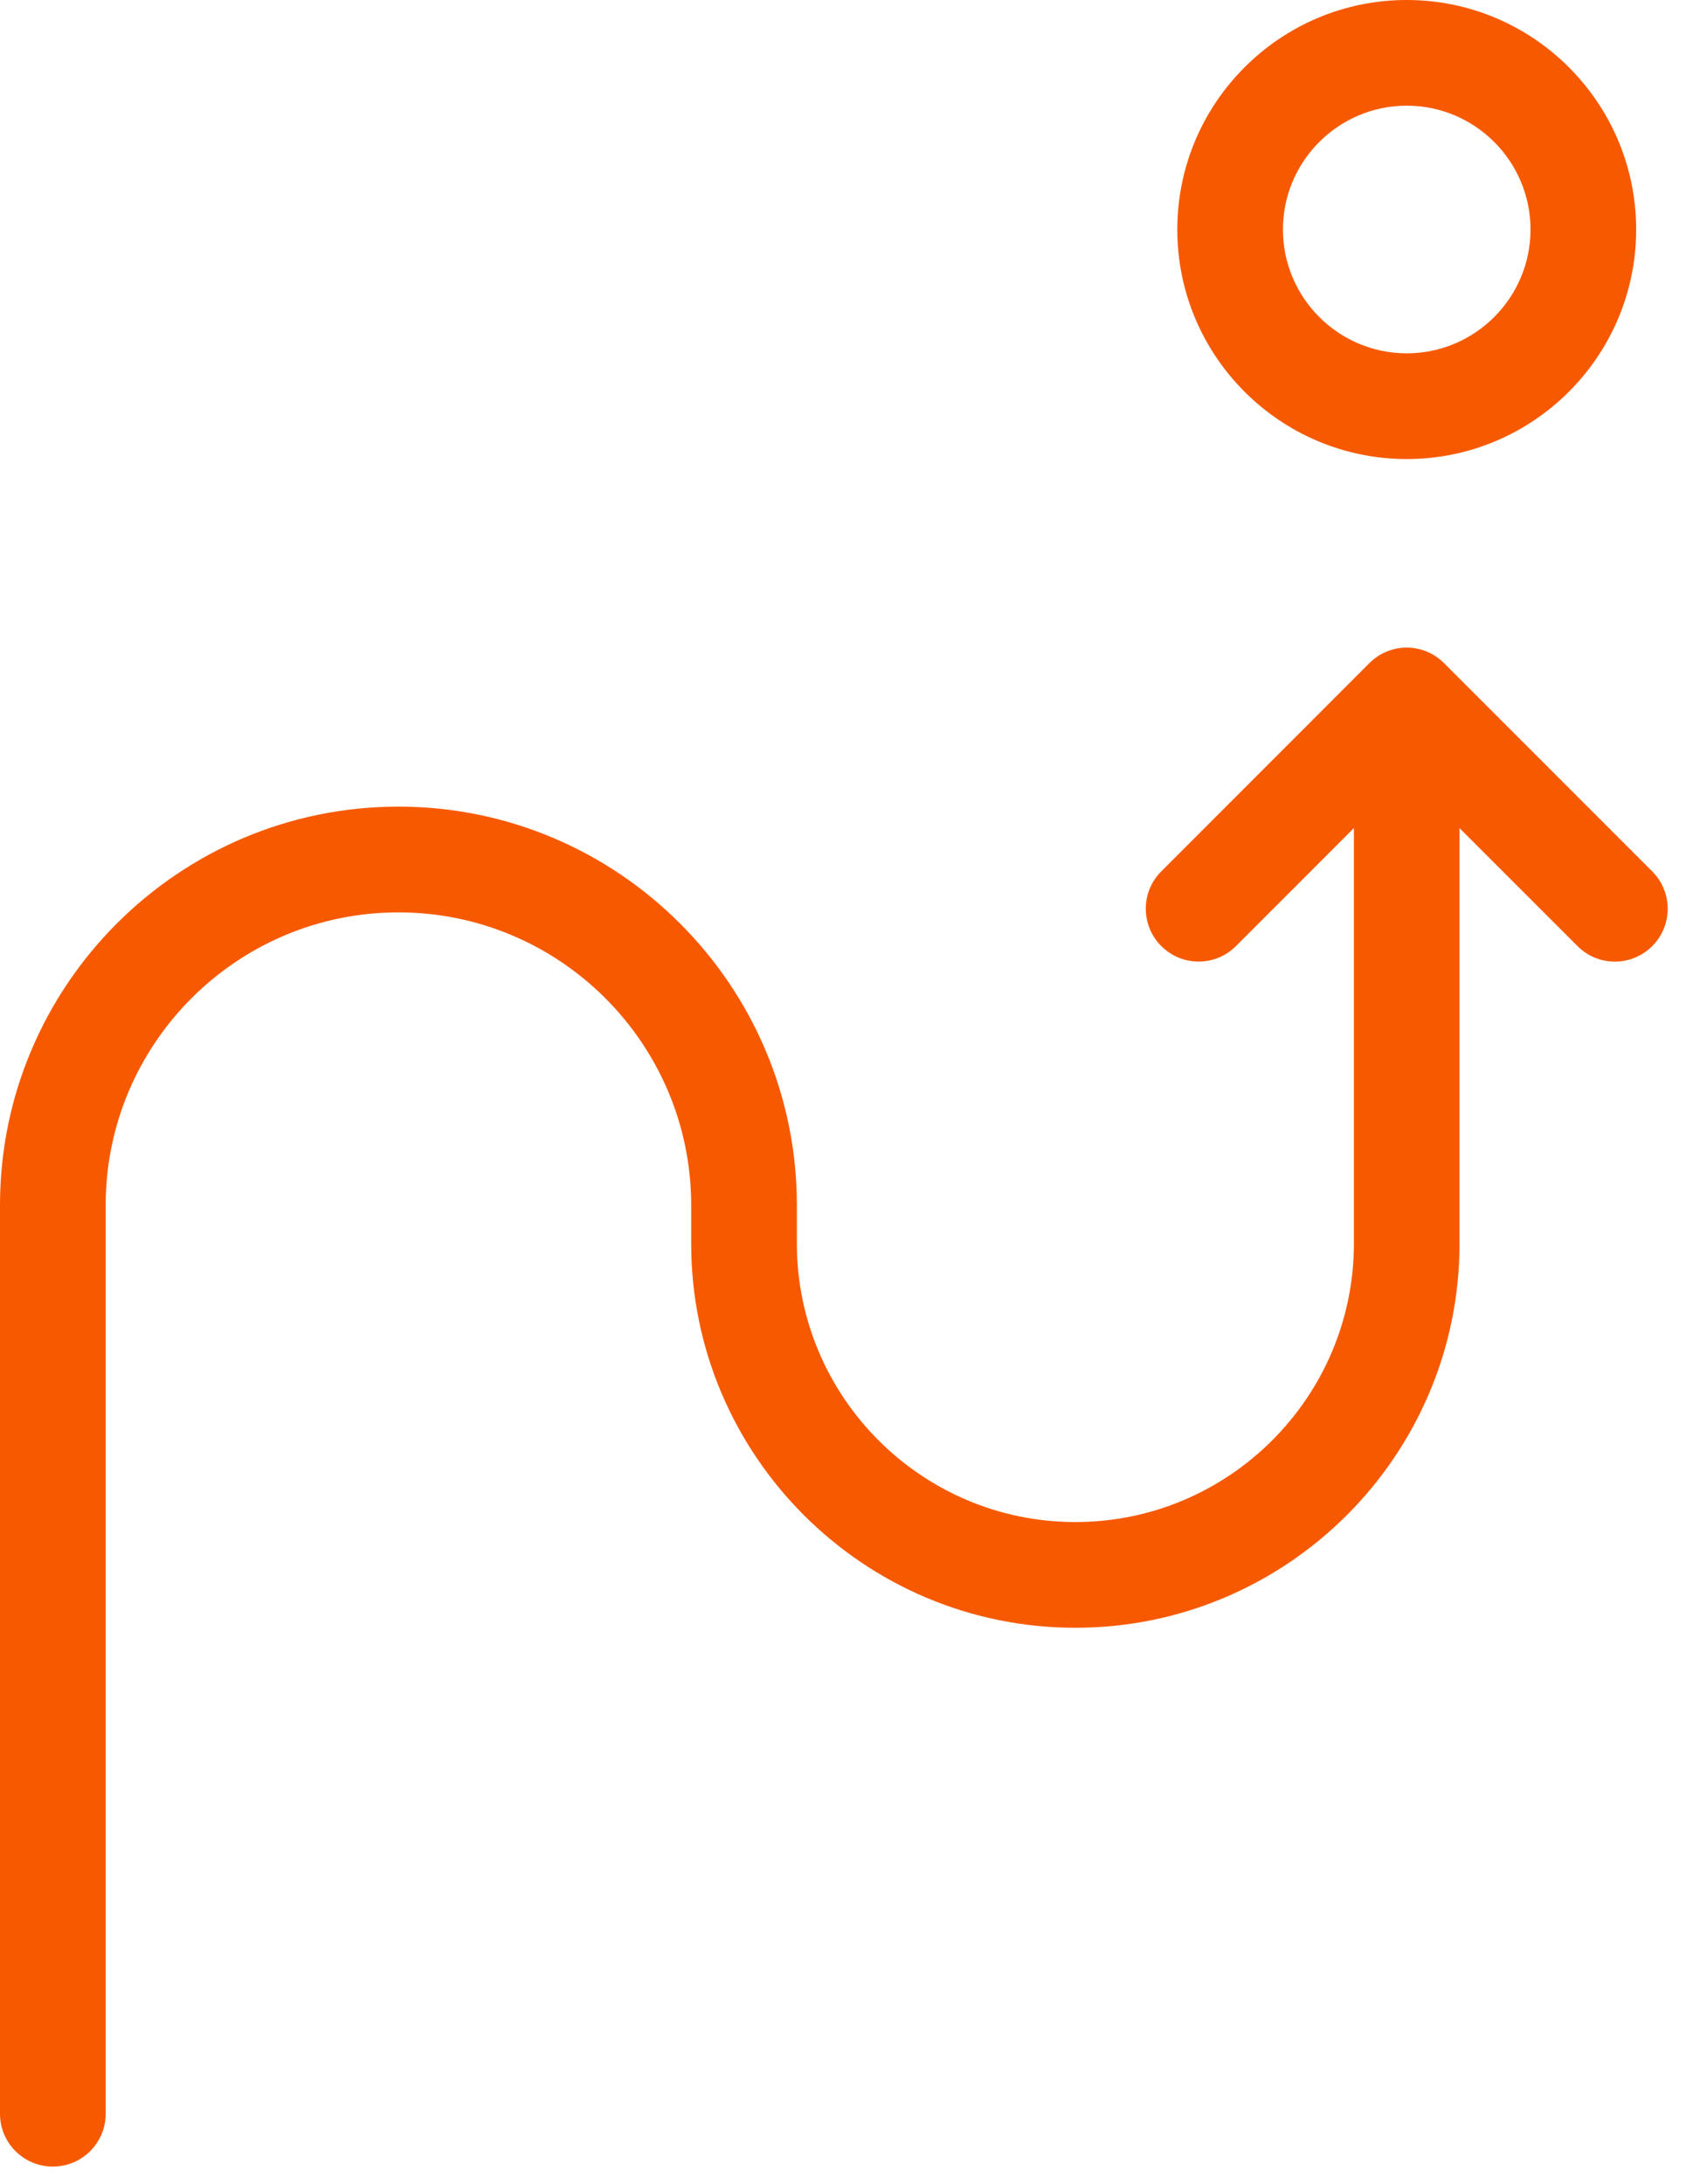
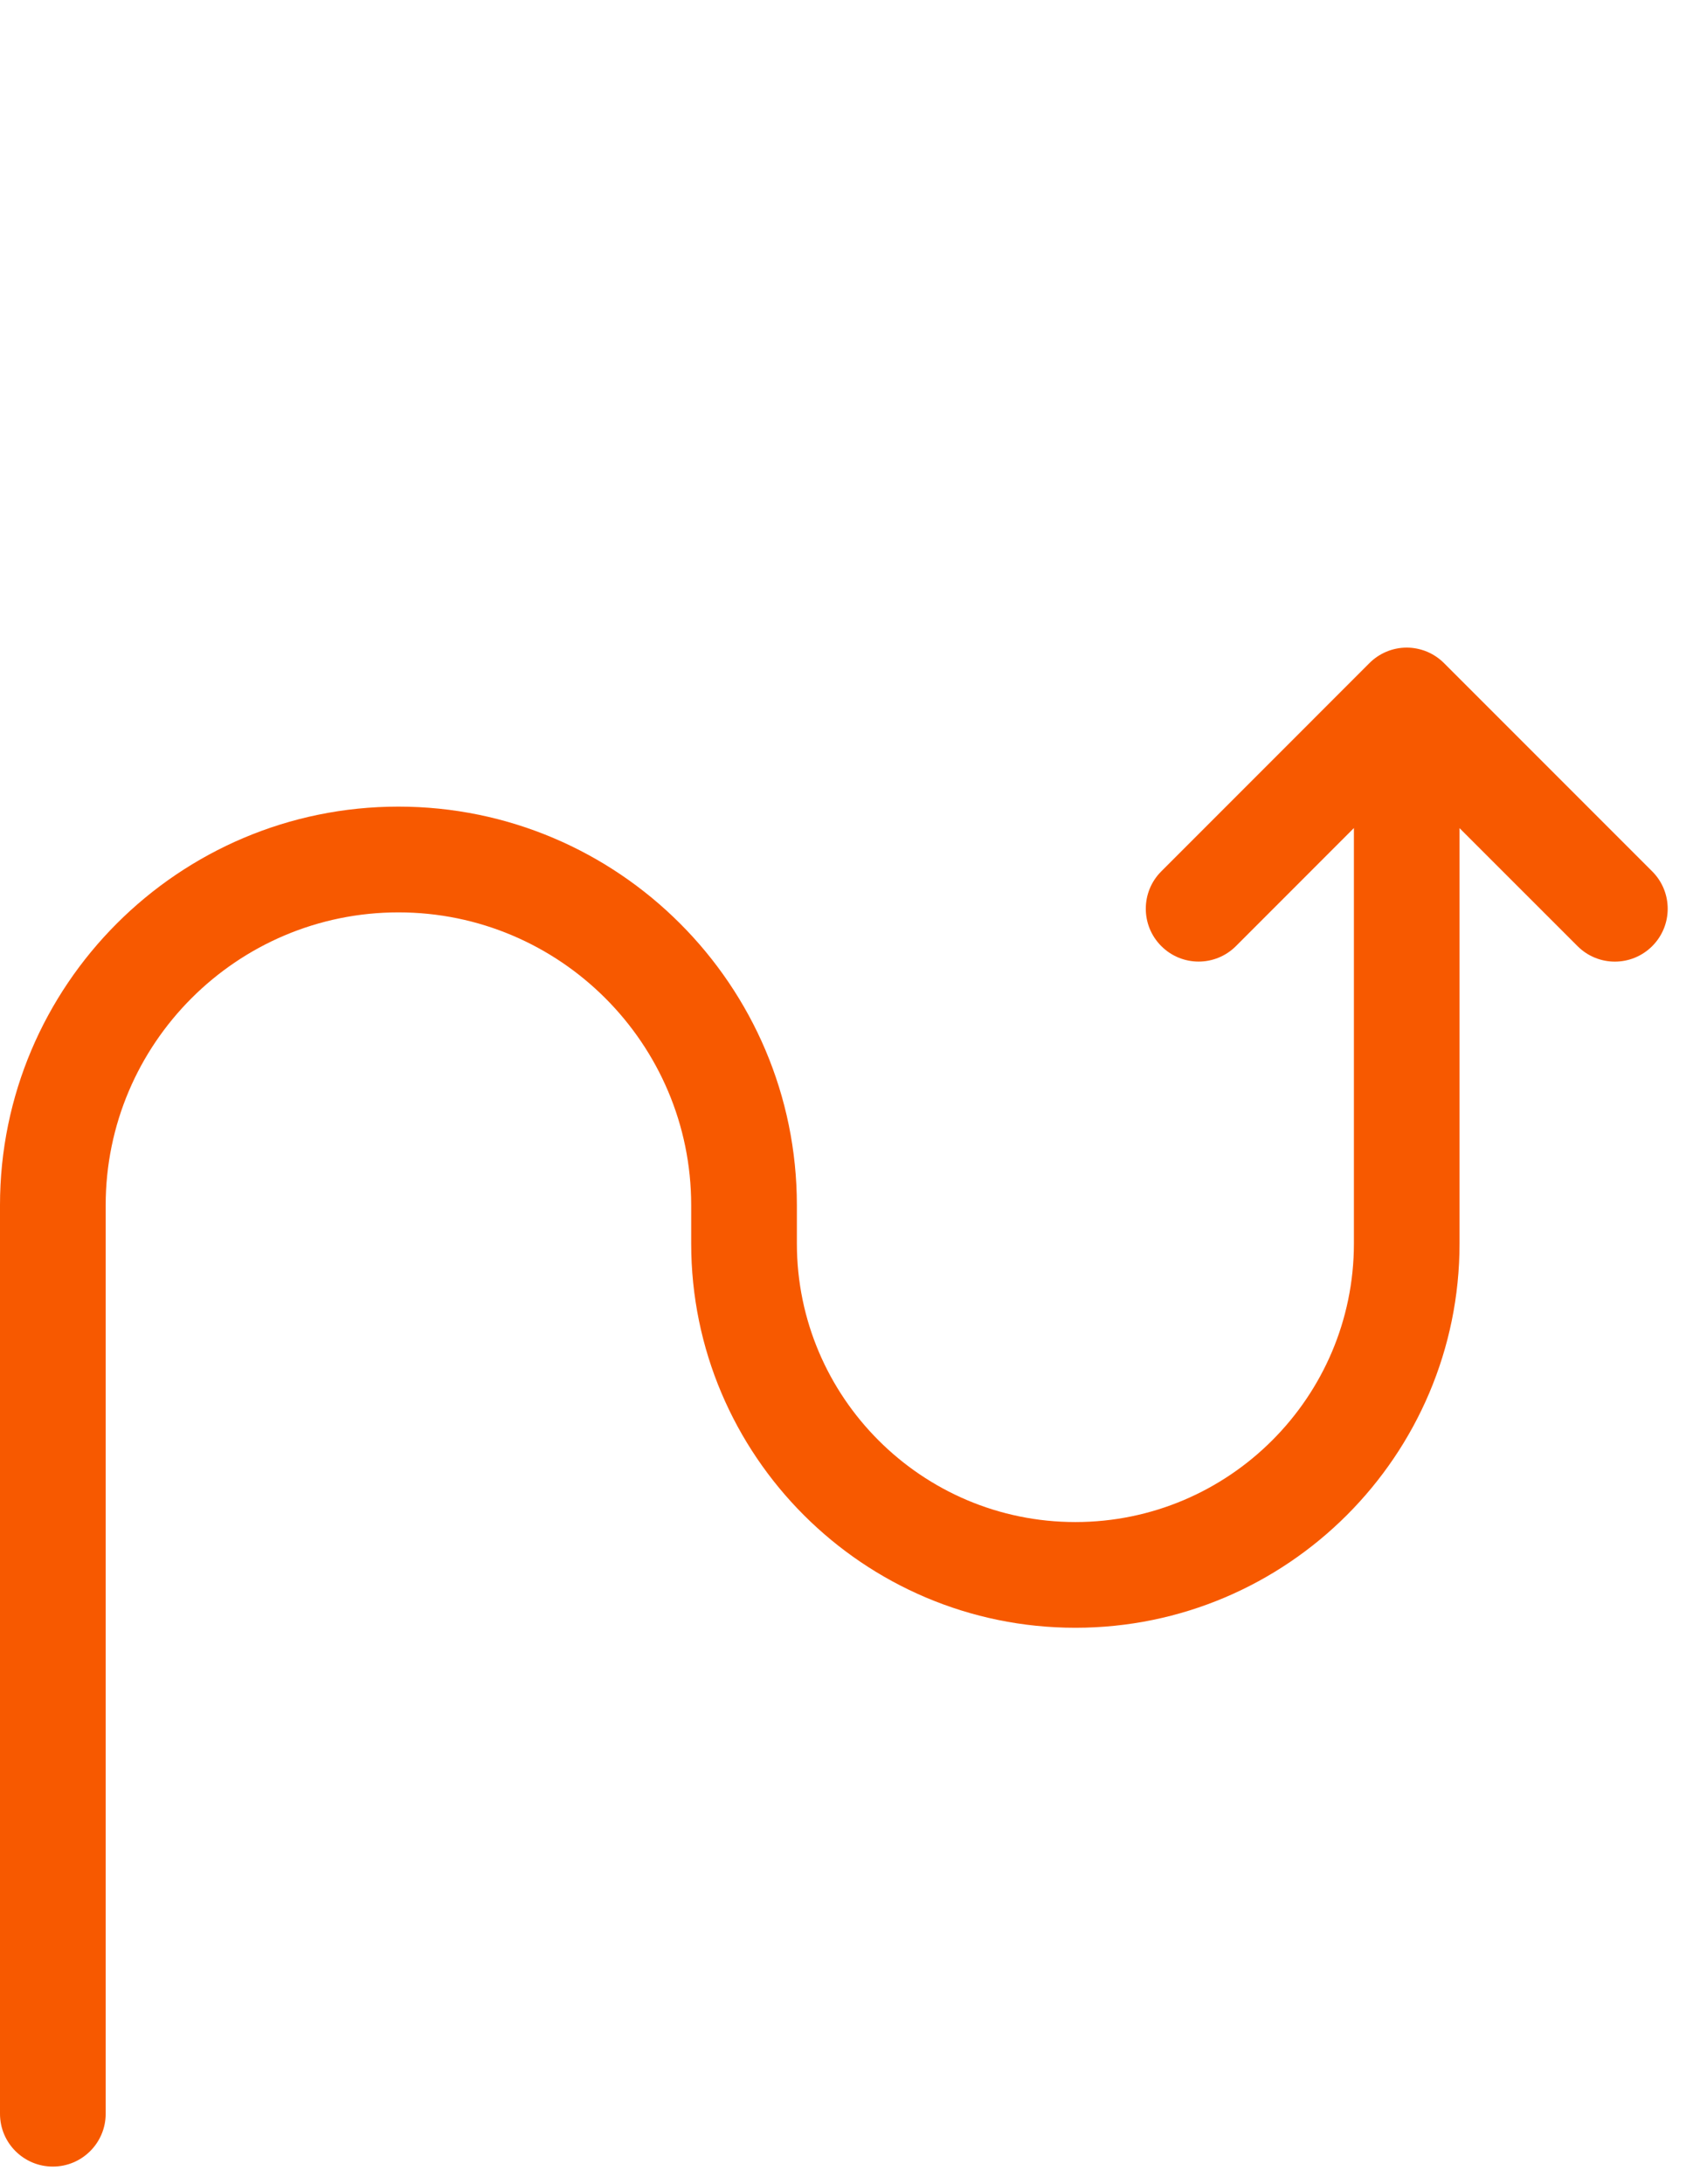
<svg xmlns="http://www.w3.org/2000/svg" width="38" height="49" viewBox="0 0 38 49" fill="none">
  <path d="M32.031 14.623C31.887 14.564 31.733 14.531 31.574 14.531C31.416 14.531 31.261 14.563 31.118 14.623C30.973 14.684 30.843 14.772 30.735 14.881L26.065 19.552C25.602 20.015 25.602 20.765 26.065 21.228C26.529 21.692 27.278 21.692 27.742 21.228L30.389 18.58L30.389 27.9C30.389 31.347 27.584 34.152 24.137 34.152C20.69 34.152 17.886 31.347 17.886 27.9L17.886 27.042C17.886 22.112 13.875 18.099 8.943 18.099C4.011 18.099 9.66527e-07 22.112 1.18204e-06 27.042L2.07317e-06 47.429C2.10184e-06 48.084 0.531 48.614 1.186 48.614C1.84 48.614 2.372 48.084 2.372 47.429L2.372 27.043C2.372 23.419 5.319 20.472 8.943 20.472C12.567 20.472 15.514 23.419 15.514 27.043L15.514 27.902C15.514 32.657 19.382 36.524 24.137 36.524C28.892 36.524 32.76 32.655 32.76 27.902L32.76 18.582L35.408 21.229C35.871 21.693 36.621 21.693 37.085 21.229C37.316 20.998 37.432 20.695 37.432 20.391C37.432 20.087 37.316 19.784 37.085 19.553L32.414 14.882C32.305 14.772 32.175 14.684 32.031 14.623Z" fill="#F75900" />
-   <path fill-rule="evenodd" clip-rule="evenodd" d="M31.575 10.3C34.414 10.3 36.724 7.99 36.724 5.15C36.724 2.31 34.414 1.28697e-06 31.575 1.4111e-06C28.735 1.53524e-06 26.425 2.31 26.425 5.15C26.425 7.99 28.735 10.3 31.575 10.3ZM31.575 7.928C30.043 7.928 28.796 6.682 28.796 5.15C28.796 3.618 30.043 2.371 31.575 2.371C33.107 2.371 34.353 3.618 34.353 5.15C34.353 6.682 33.107 7.928 31.575 7.928Z" fill="#F75900" />
</svg>